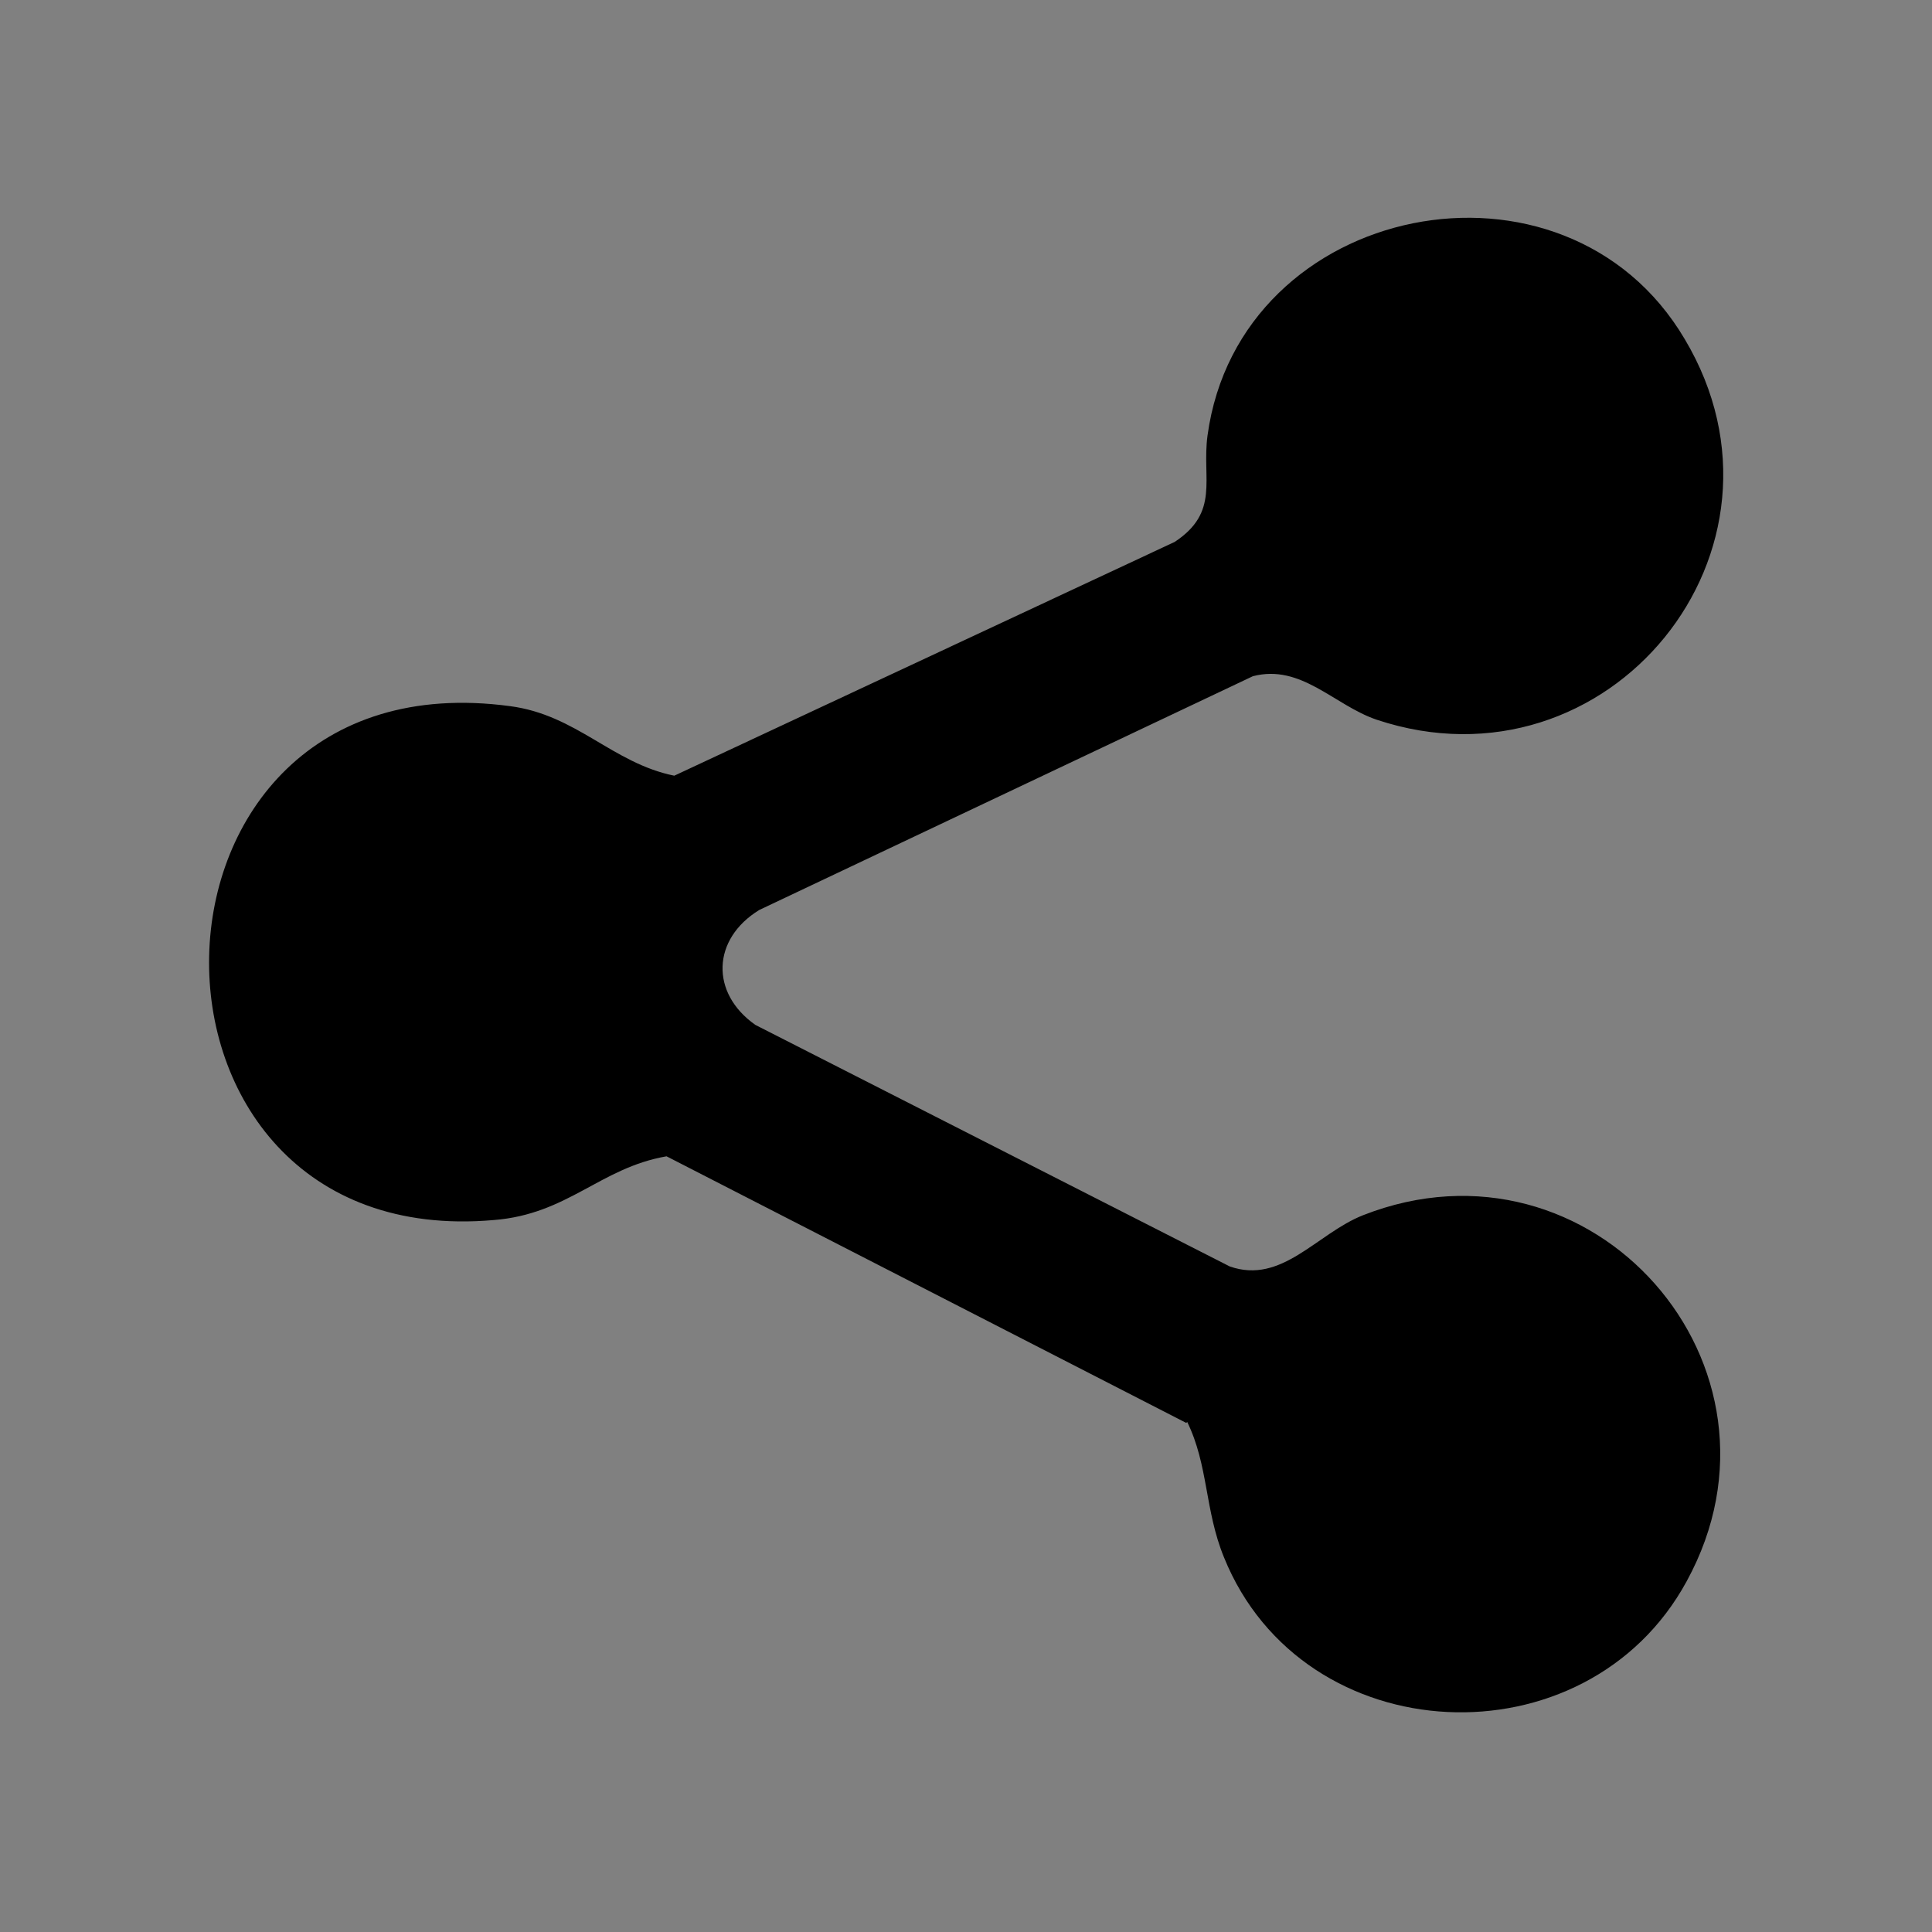
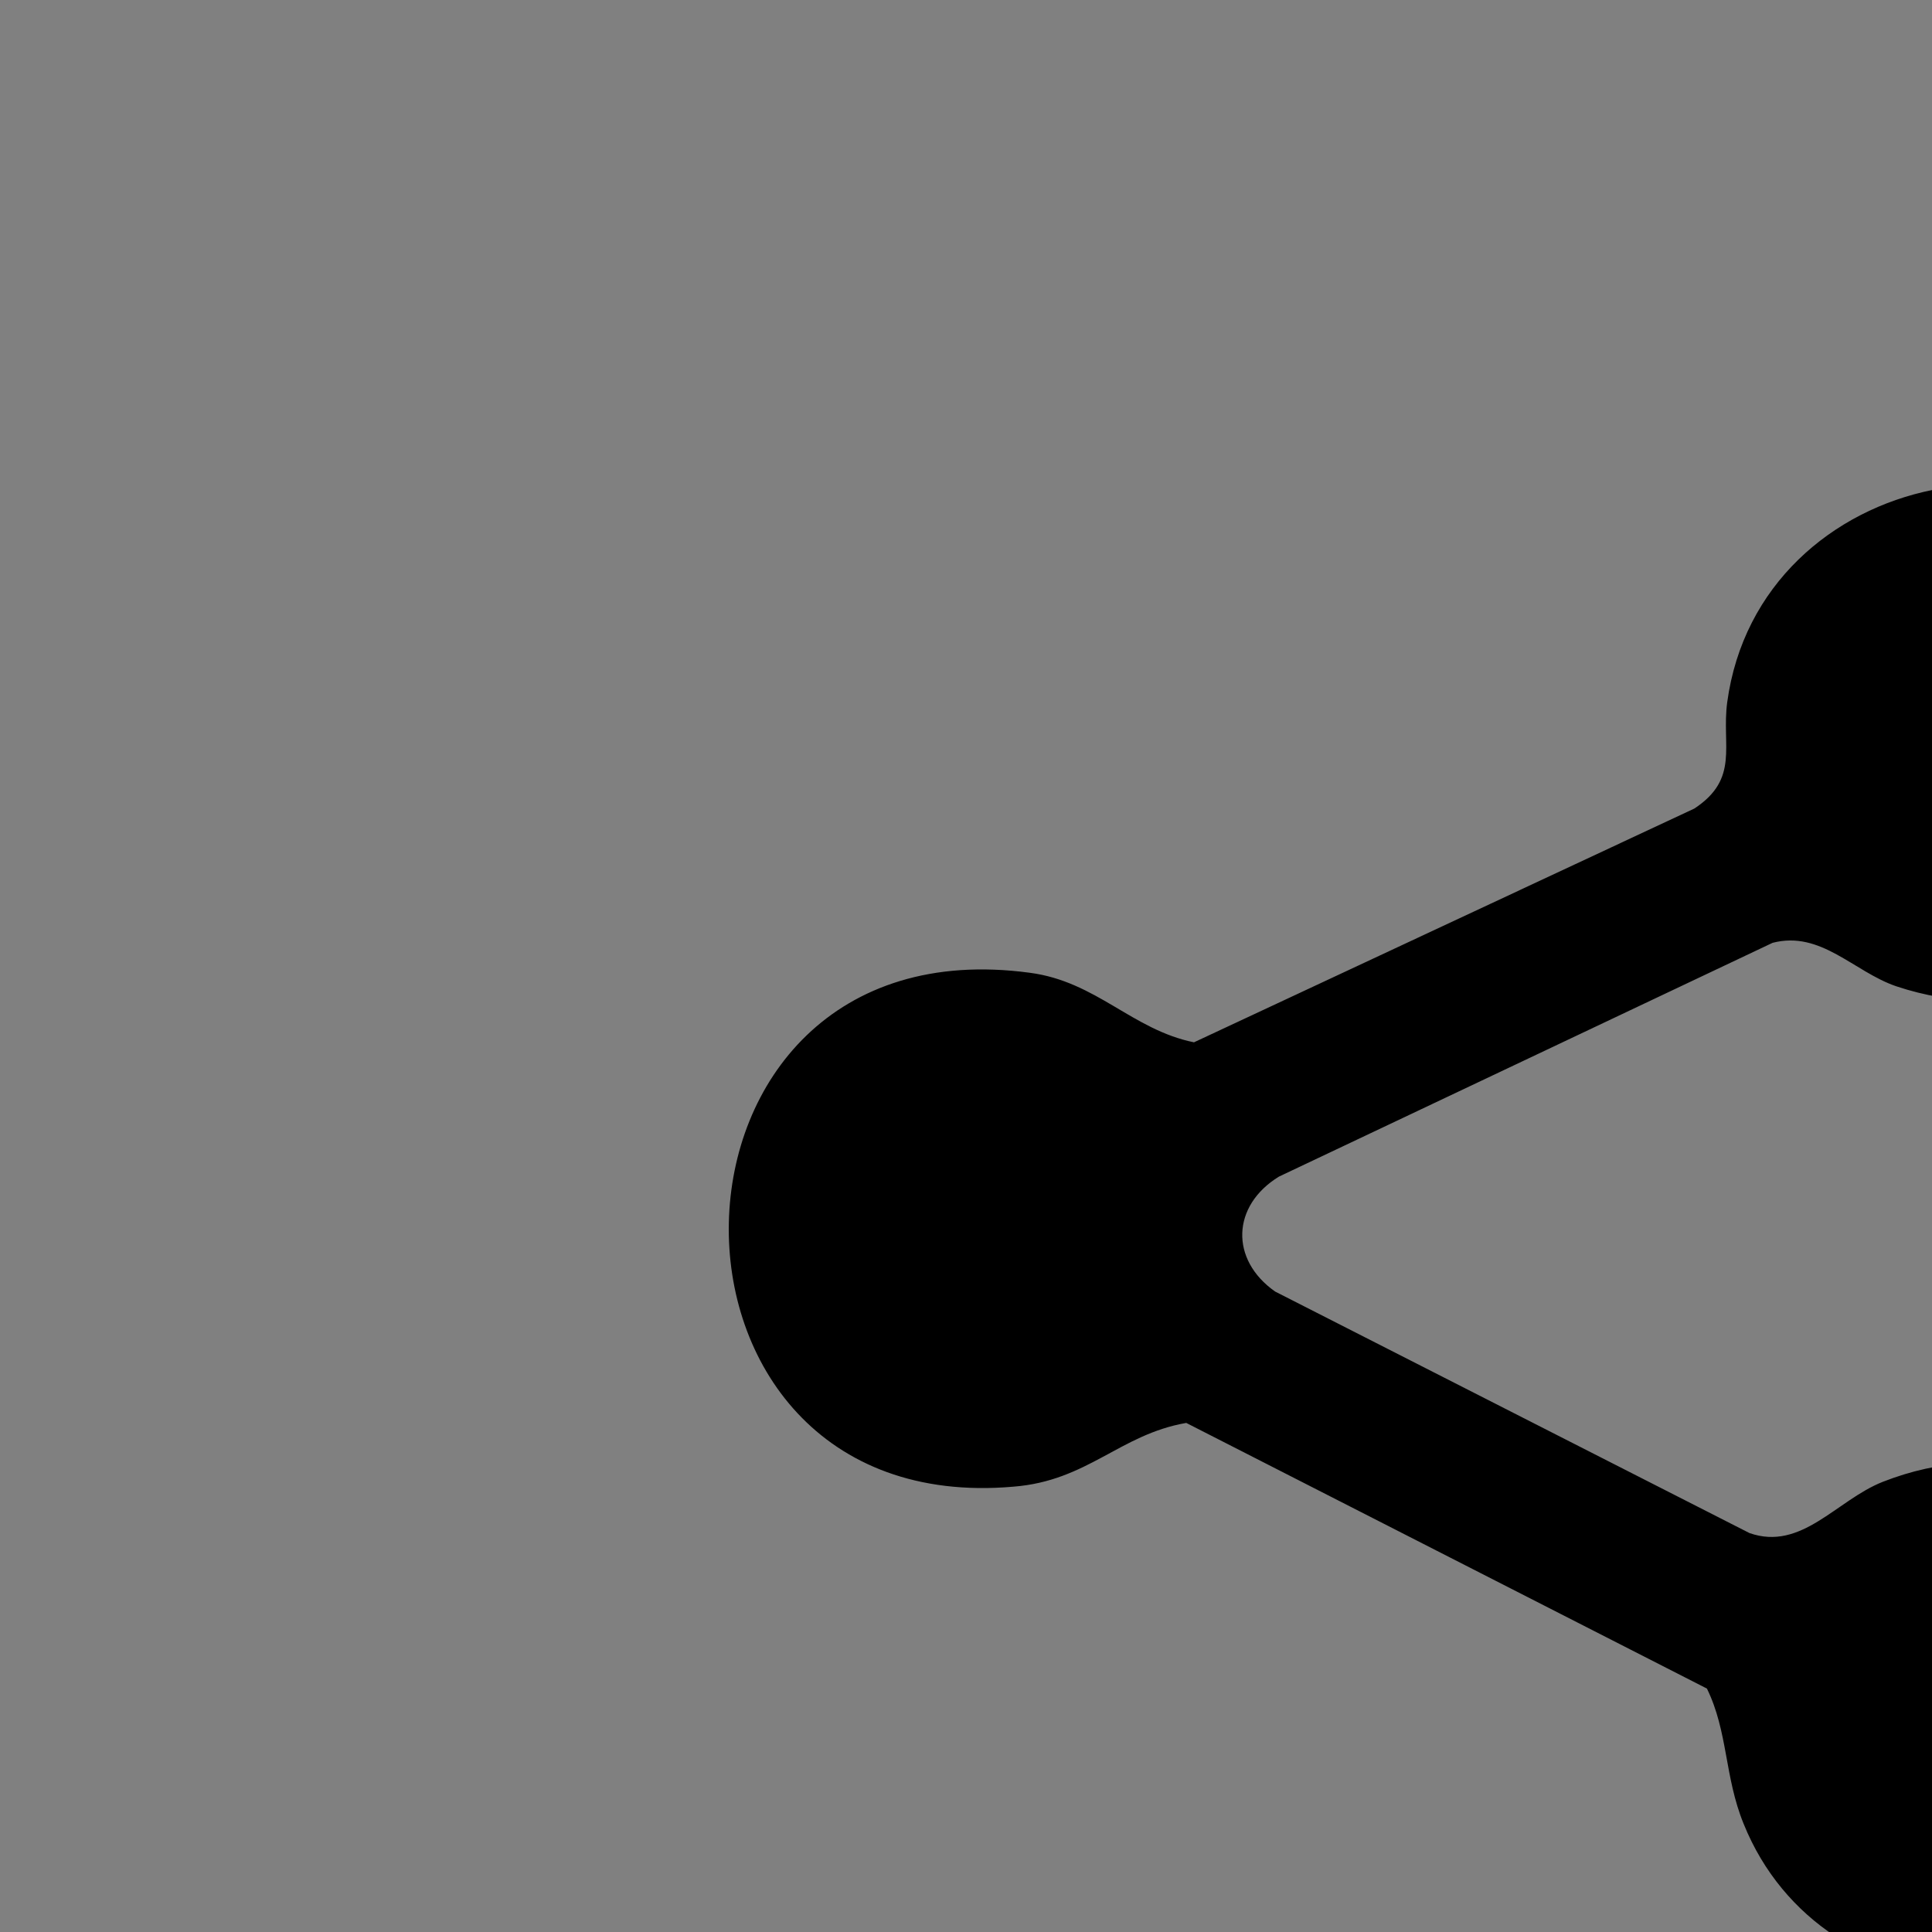
<svg xmlns="http://www.w3.org/2000/svg" id="Capa_1" version="1.1" viewBox="0 0 200 200">
  <rect x="0" y="0" width="200" height="200" fill="#808080" stroke="none" />
  <defs>
    <style>
      .st0 {
        fill: #fff;
        stroke: #000;
        stroke-miterlimit: 10;
        stroke-width: 9px;
      }
    </style>
  </defs>
-   <circle class="st0" cx="403.5" cy="951.1" r="107.3" />
  <g id="_x33_jqWFb">
-     <path d="M122.8,147.3l-53.8-27.6c-6.9,1.2-10.2,6-17.9,6.6-40,3.5-39.1-58.7,1.7-53.2,6.9.9,10.6,5.9,17,7.2l51.8-24.2c4.7-3.1,2.8-6.5,3.4-11,3.3-24.3,37-31,49.4-10,13,21.8-7.9,47.4-31.9,39.4-4.4-1.5-7.8-5.8-12.8-4.5l-51.1,24.2c-4.9,3-5.1,8.6-.4,11.9l49.1,25c5.4,1.9,9-3.4,13.8-5.3,23.7-9.3,45.7,15.6,33.5,37.9-10.4,19.1-39.7,17.8-47.9-2.5-2-4.9-1.6-9.5-3.8-14Z" />
+     <path d="M122.8,147.3c-6.9,1.2-10.2,6-17.9,6.6-40,3.5-39.1-58.7,1.7-53.2,6.9.9,10.6,5.9,17,7.2l51.8-24.2c4.7-3.1,2.8-6.5,3.4-11,3.3-24.3,37-31,49.4-10,13,21.8-7.9,47.4-31.9,39.4-4.4-1.5-7.8-5.8-12.8-4.5l-51.1,24.2c-4.9,3-5.1,8.6-.4,11.9l49.1,25c5.4,1.9,9-3.4,13.8-5.3,23.7-9.3,45.7,15.6,33.5,37.9-10.4,19.1-39.7,17.8-47.9-2.5-2-4.9-1.6-9.5-3.8-14Z" />
  </g>
</svg>